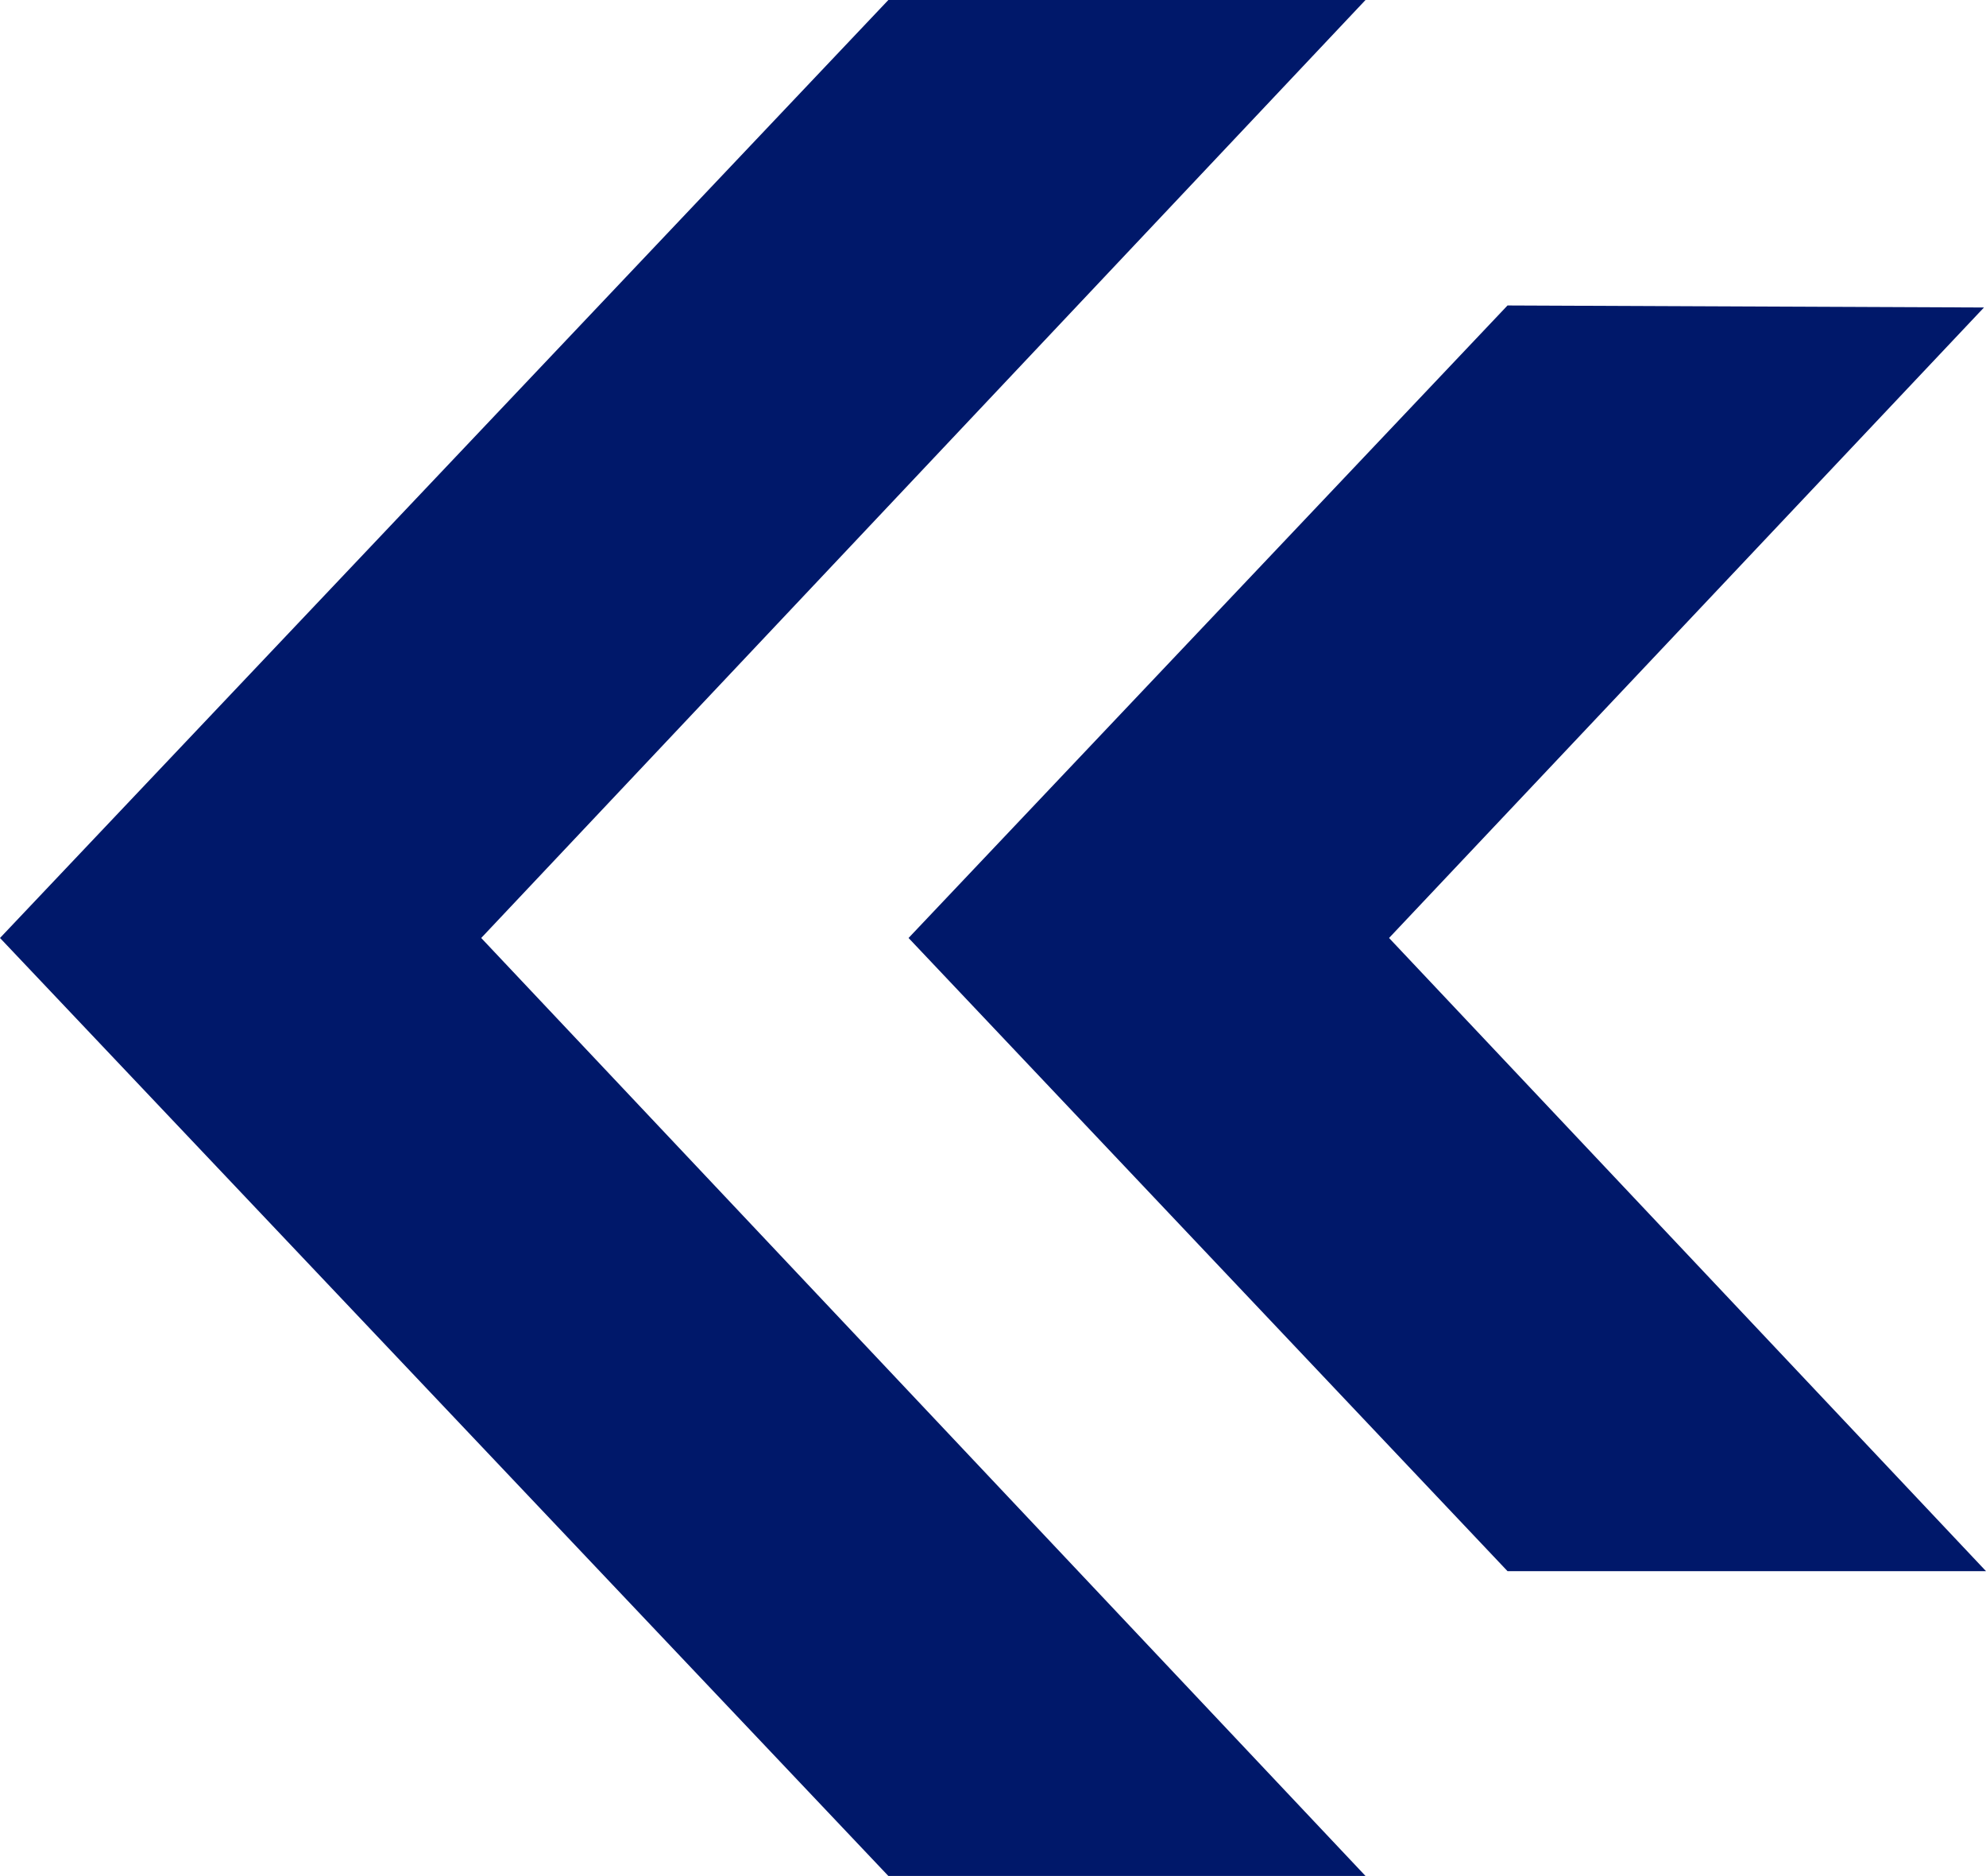
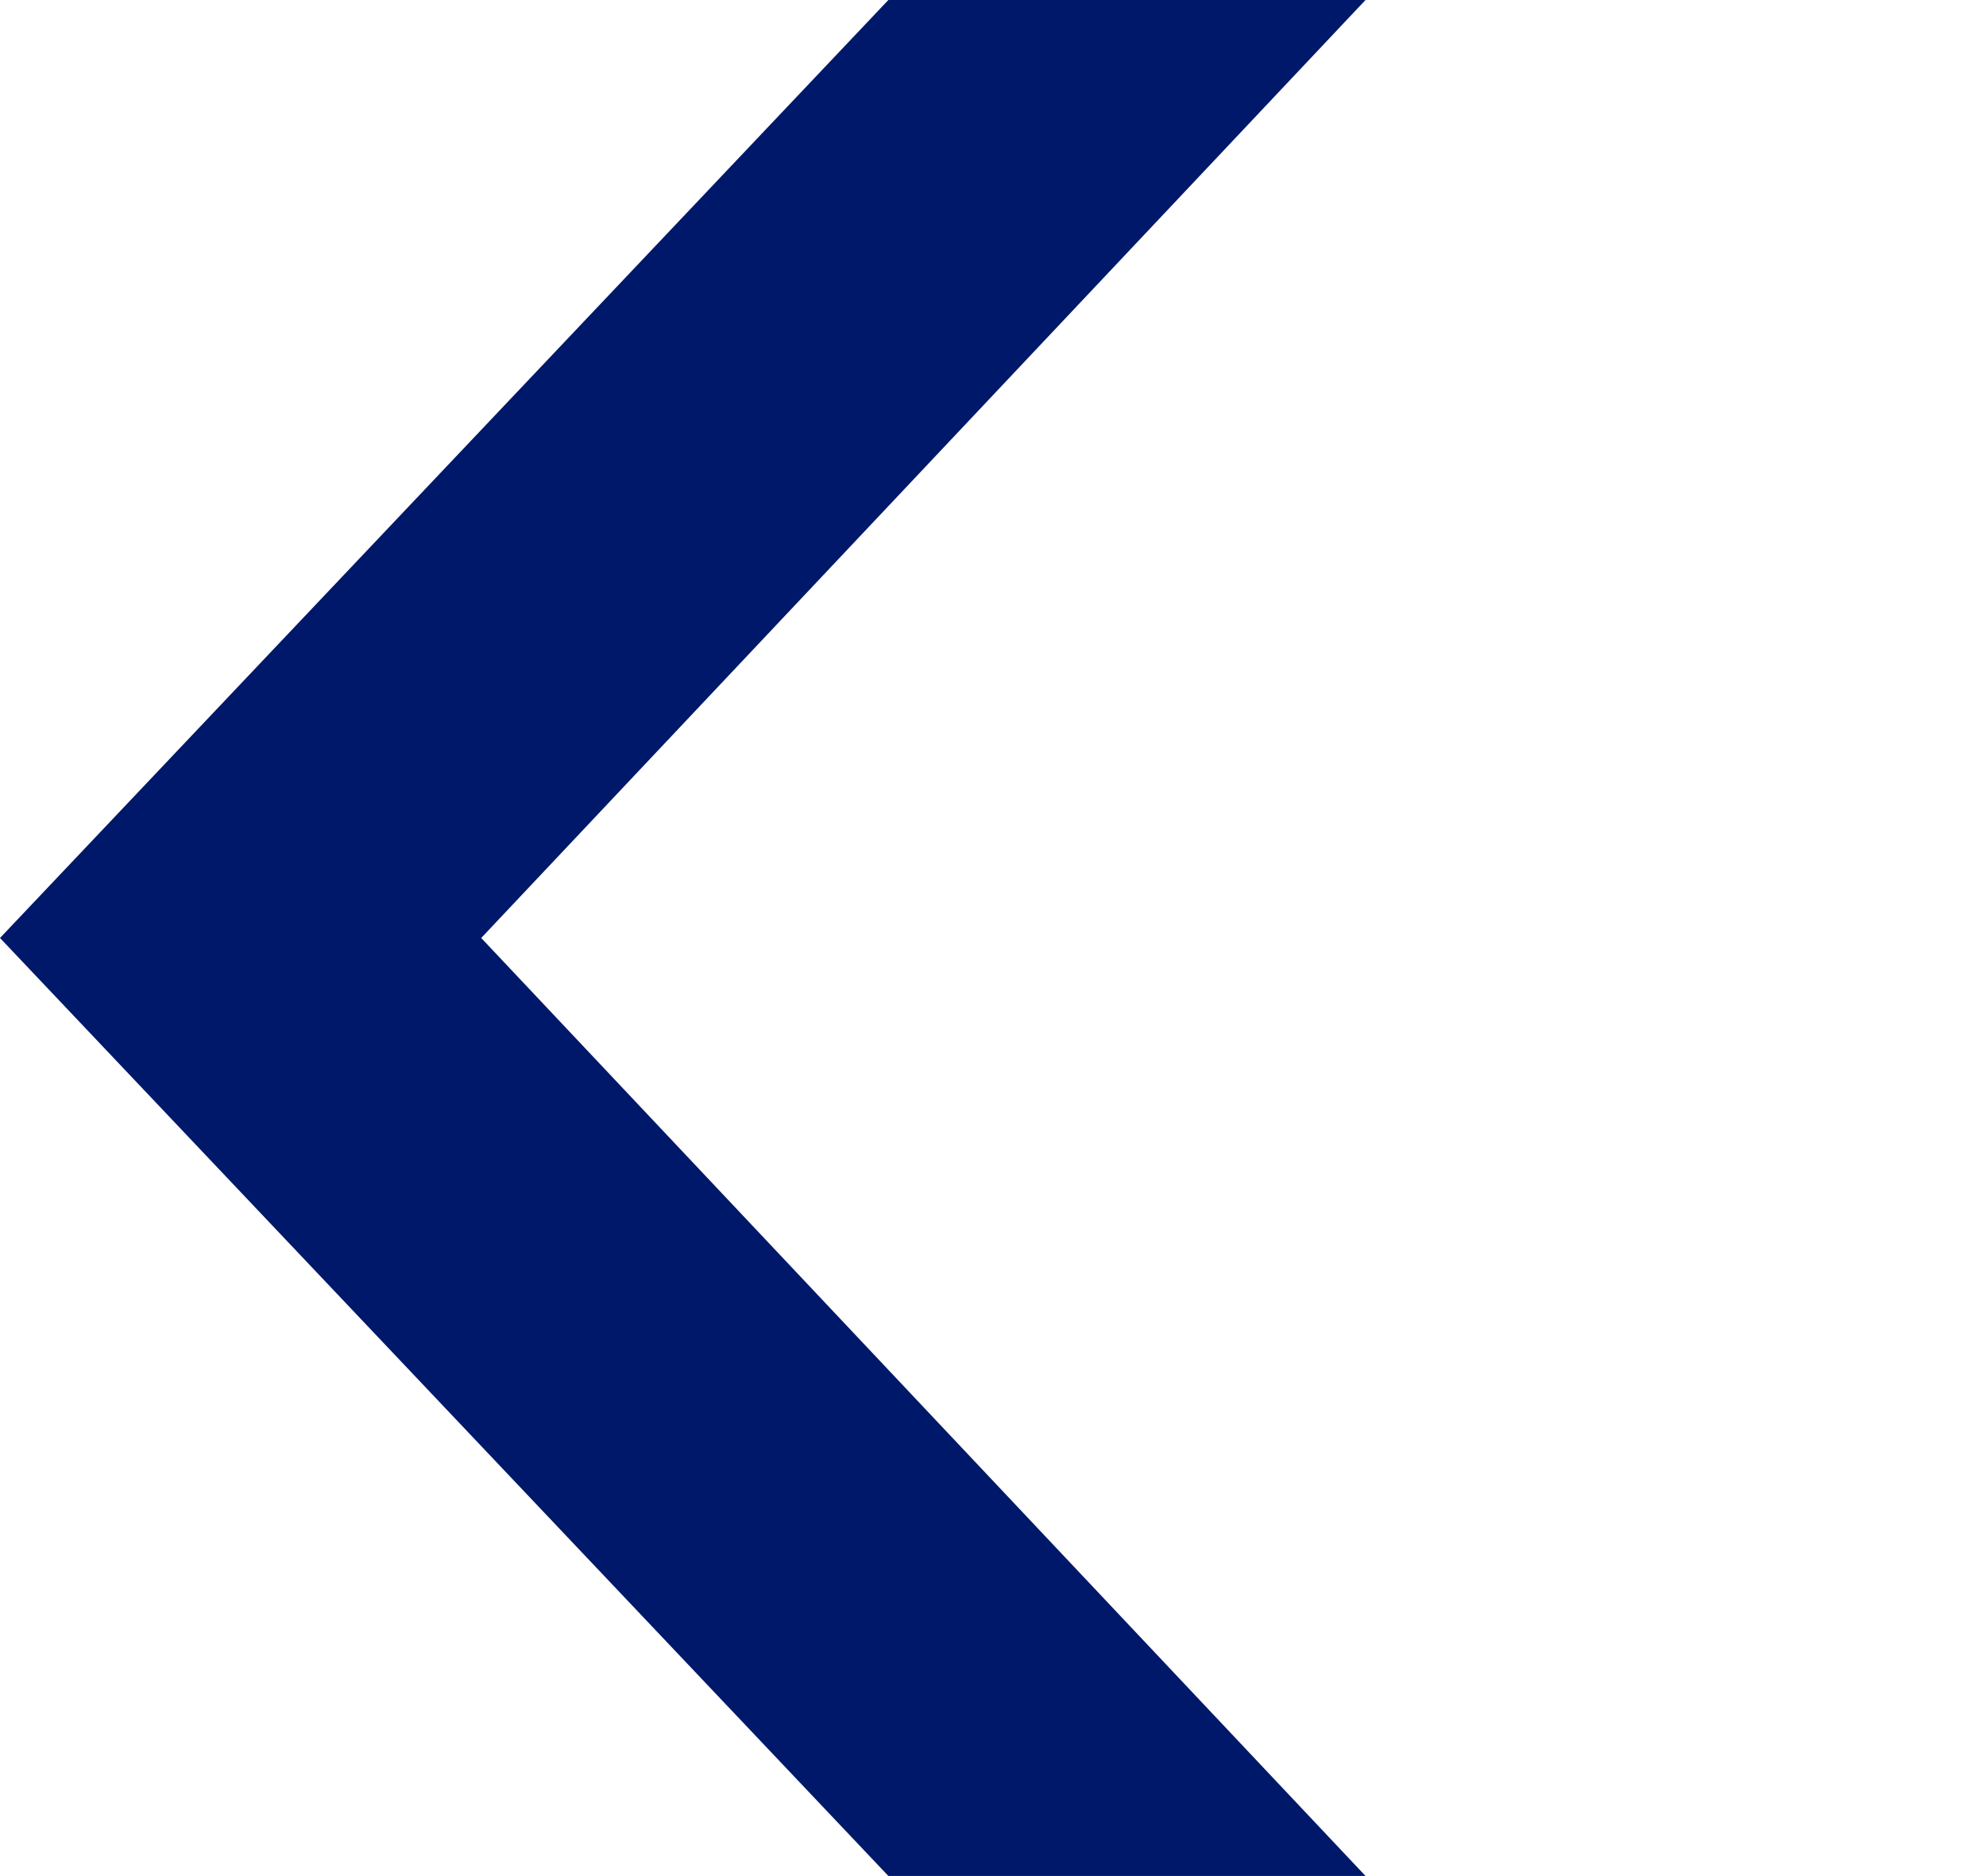
<svg xmlns="http://www.w3.org/2000/svg" xml:space="preserve" width="23.524mm" height="22.225mm" version="1.1" style="shape-rendering:geometricPrecision; text-rendering:geometricPrecision; image-rendering:optimizeQuality; fill-rule:evenodd; clip-rule:evenodd" viewBox="0 0 392.28 370.62">
  <defs>
    <style type="text/css">
   
    .fil0 {fill:#00186A;fill-rule:nonzero}
   
  </style>
  </defs>
  <g id="Layer_x0020_1">
    <g id="_2893391371552">
      <polygon class="fil0" points="269.72,0 95.05,185.31 269.72,370.62 175.47,370.62 -0,185.31 175.47,0 " />
-       <polygon class="fil0" points="391.88,60.75 274.37,185.31 392.28,310.4 297.77,310.4 179.46,185.31 297.77,60.35 " />
    </g>
  </g>
</svg>